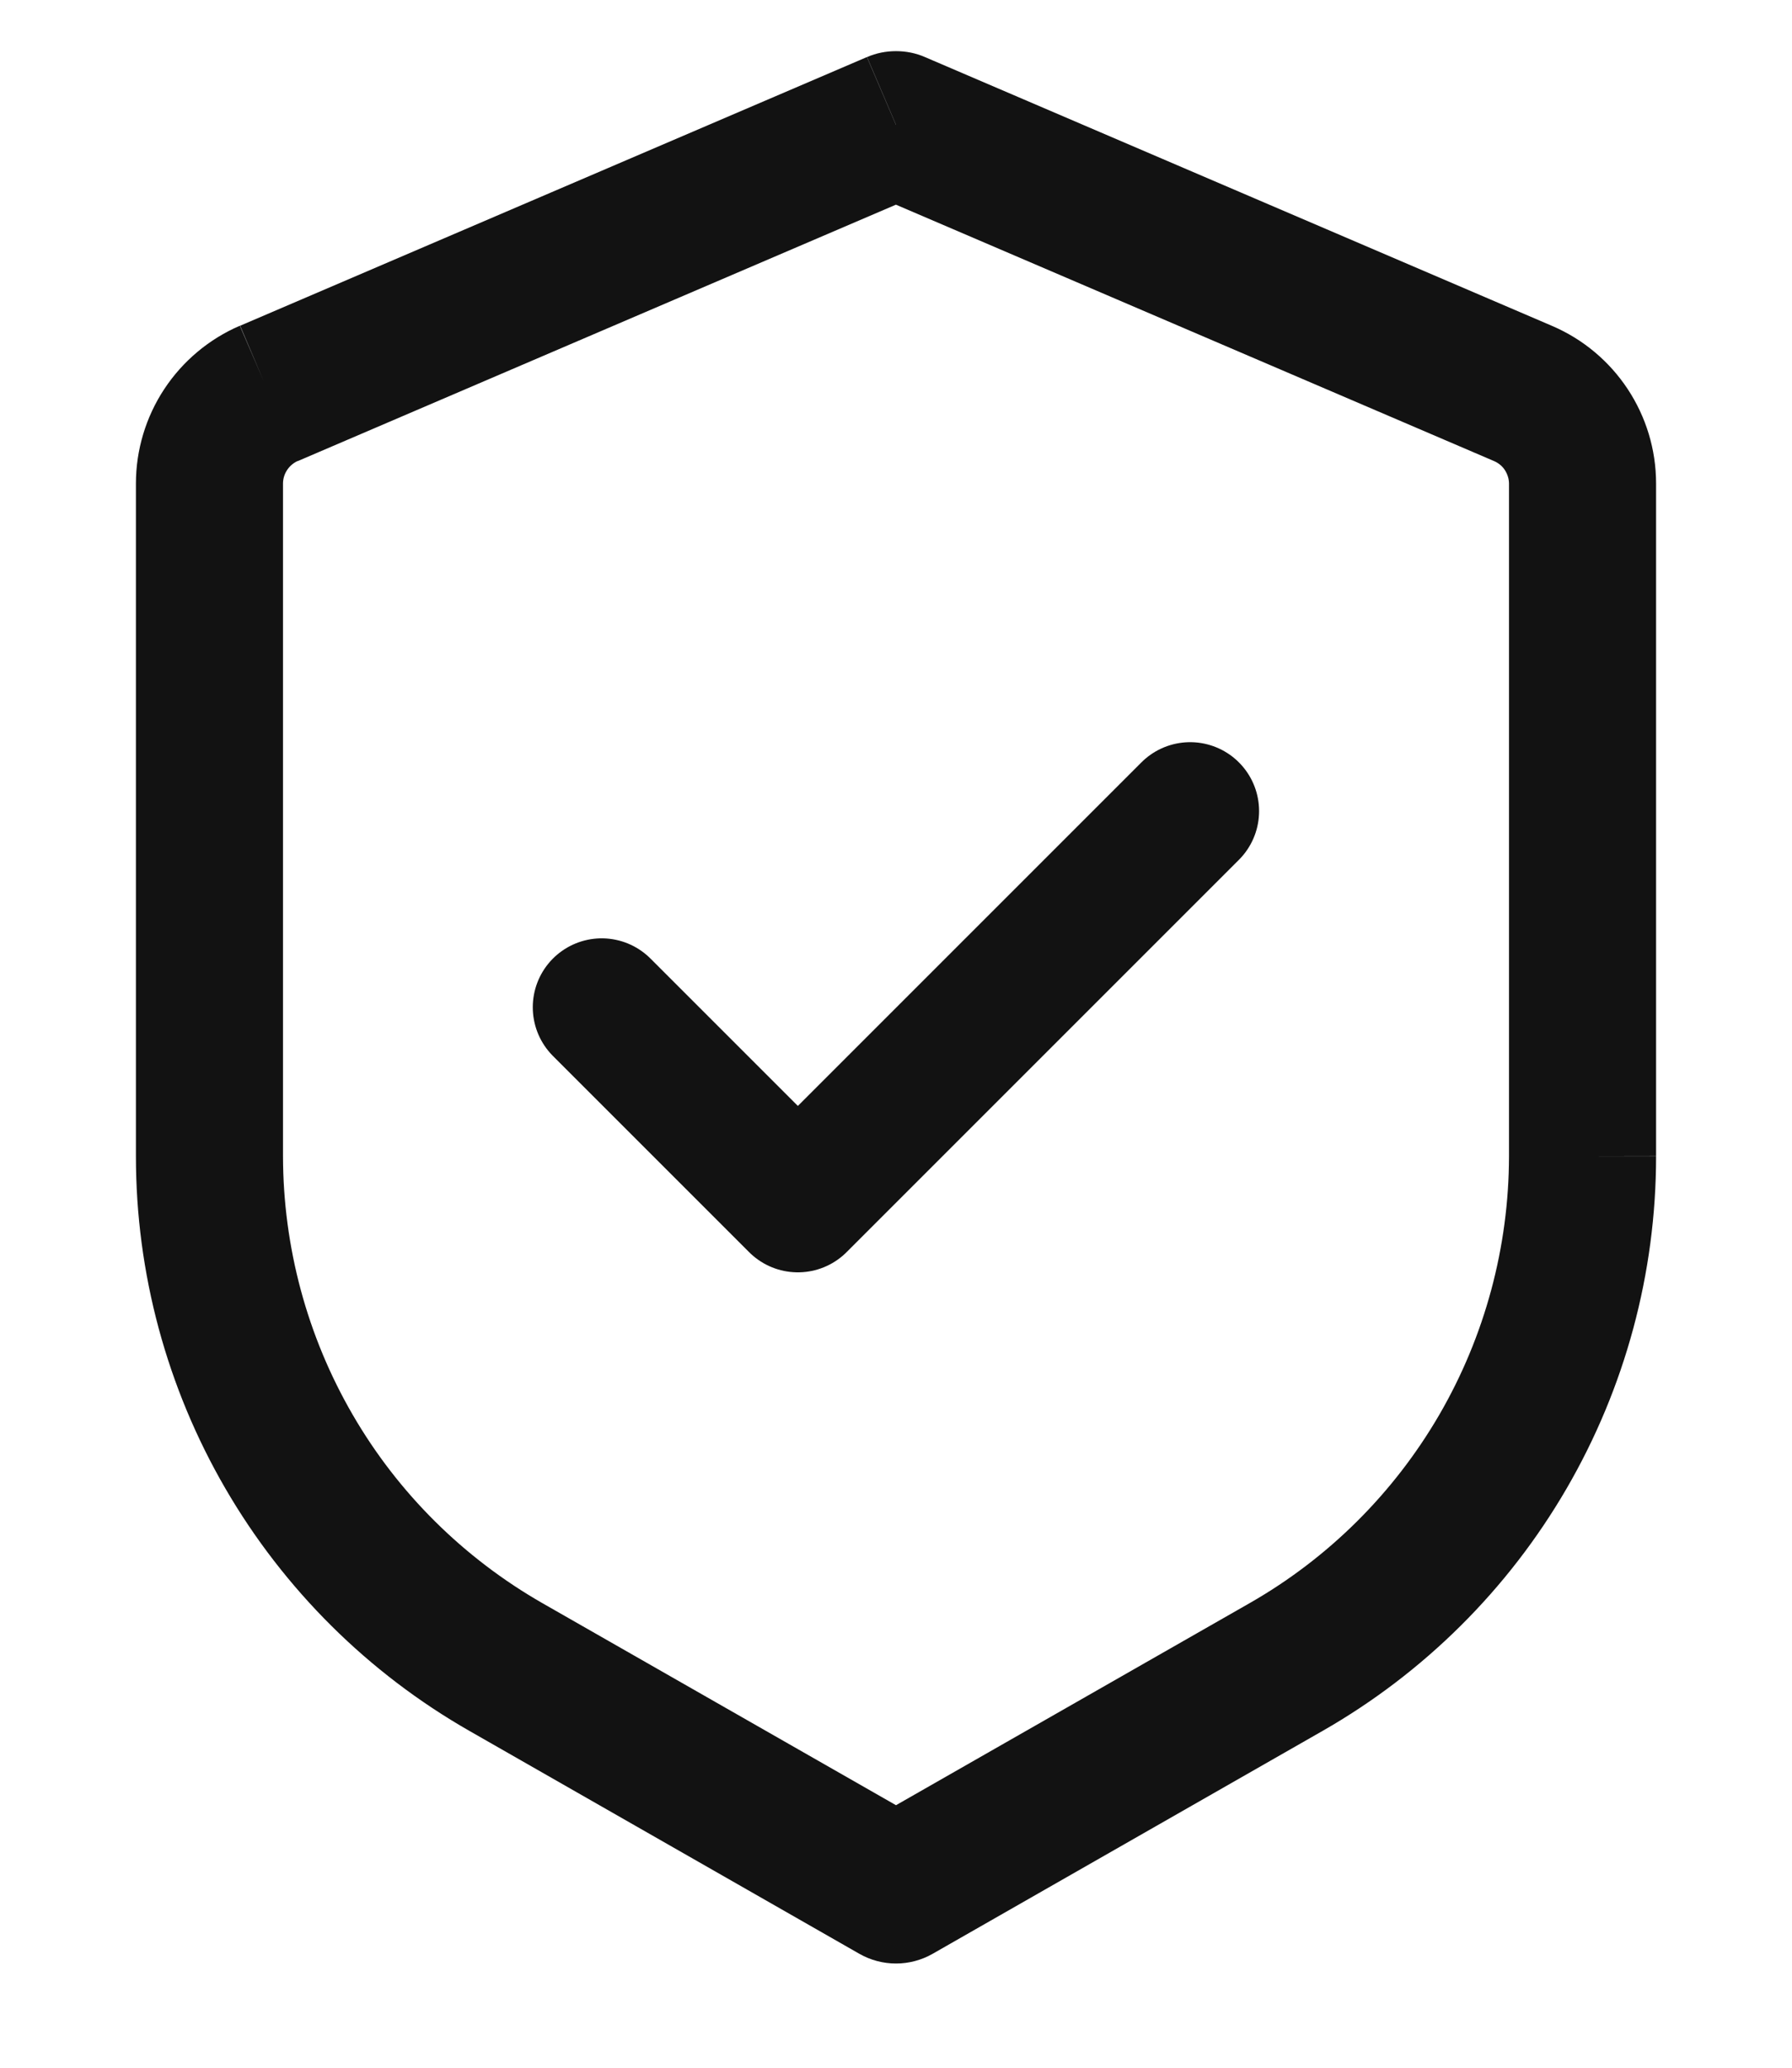
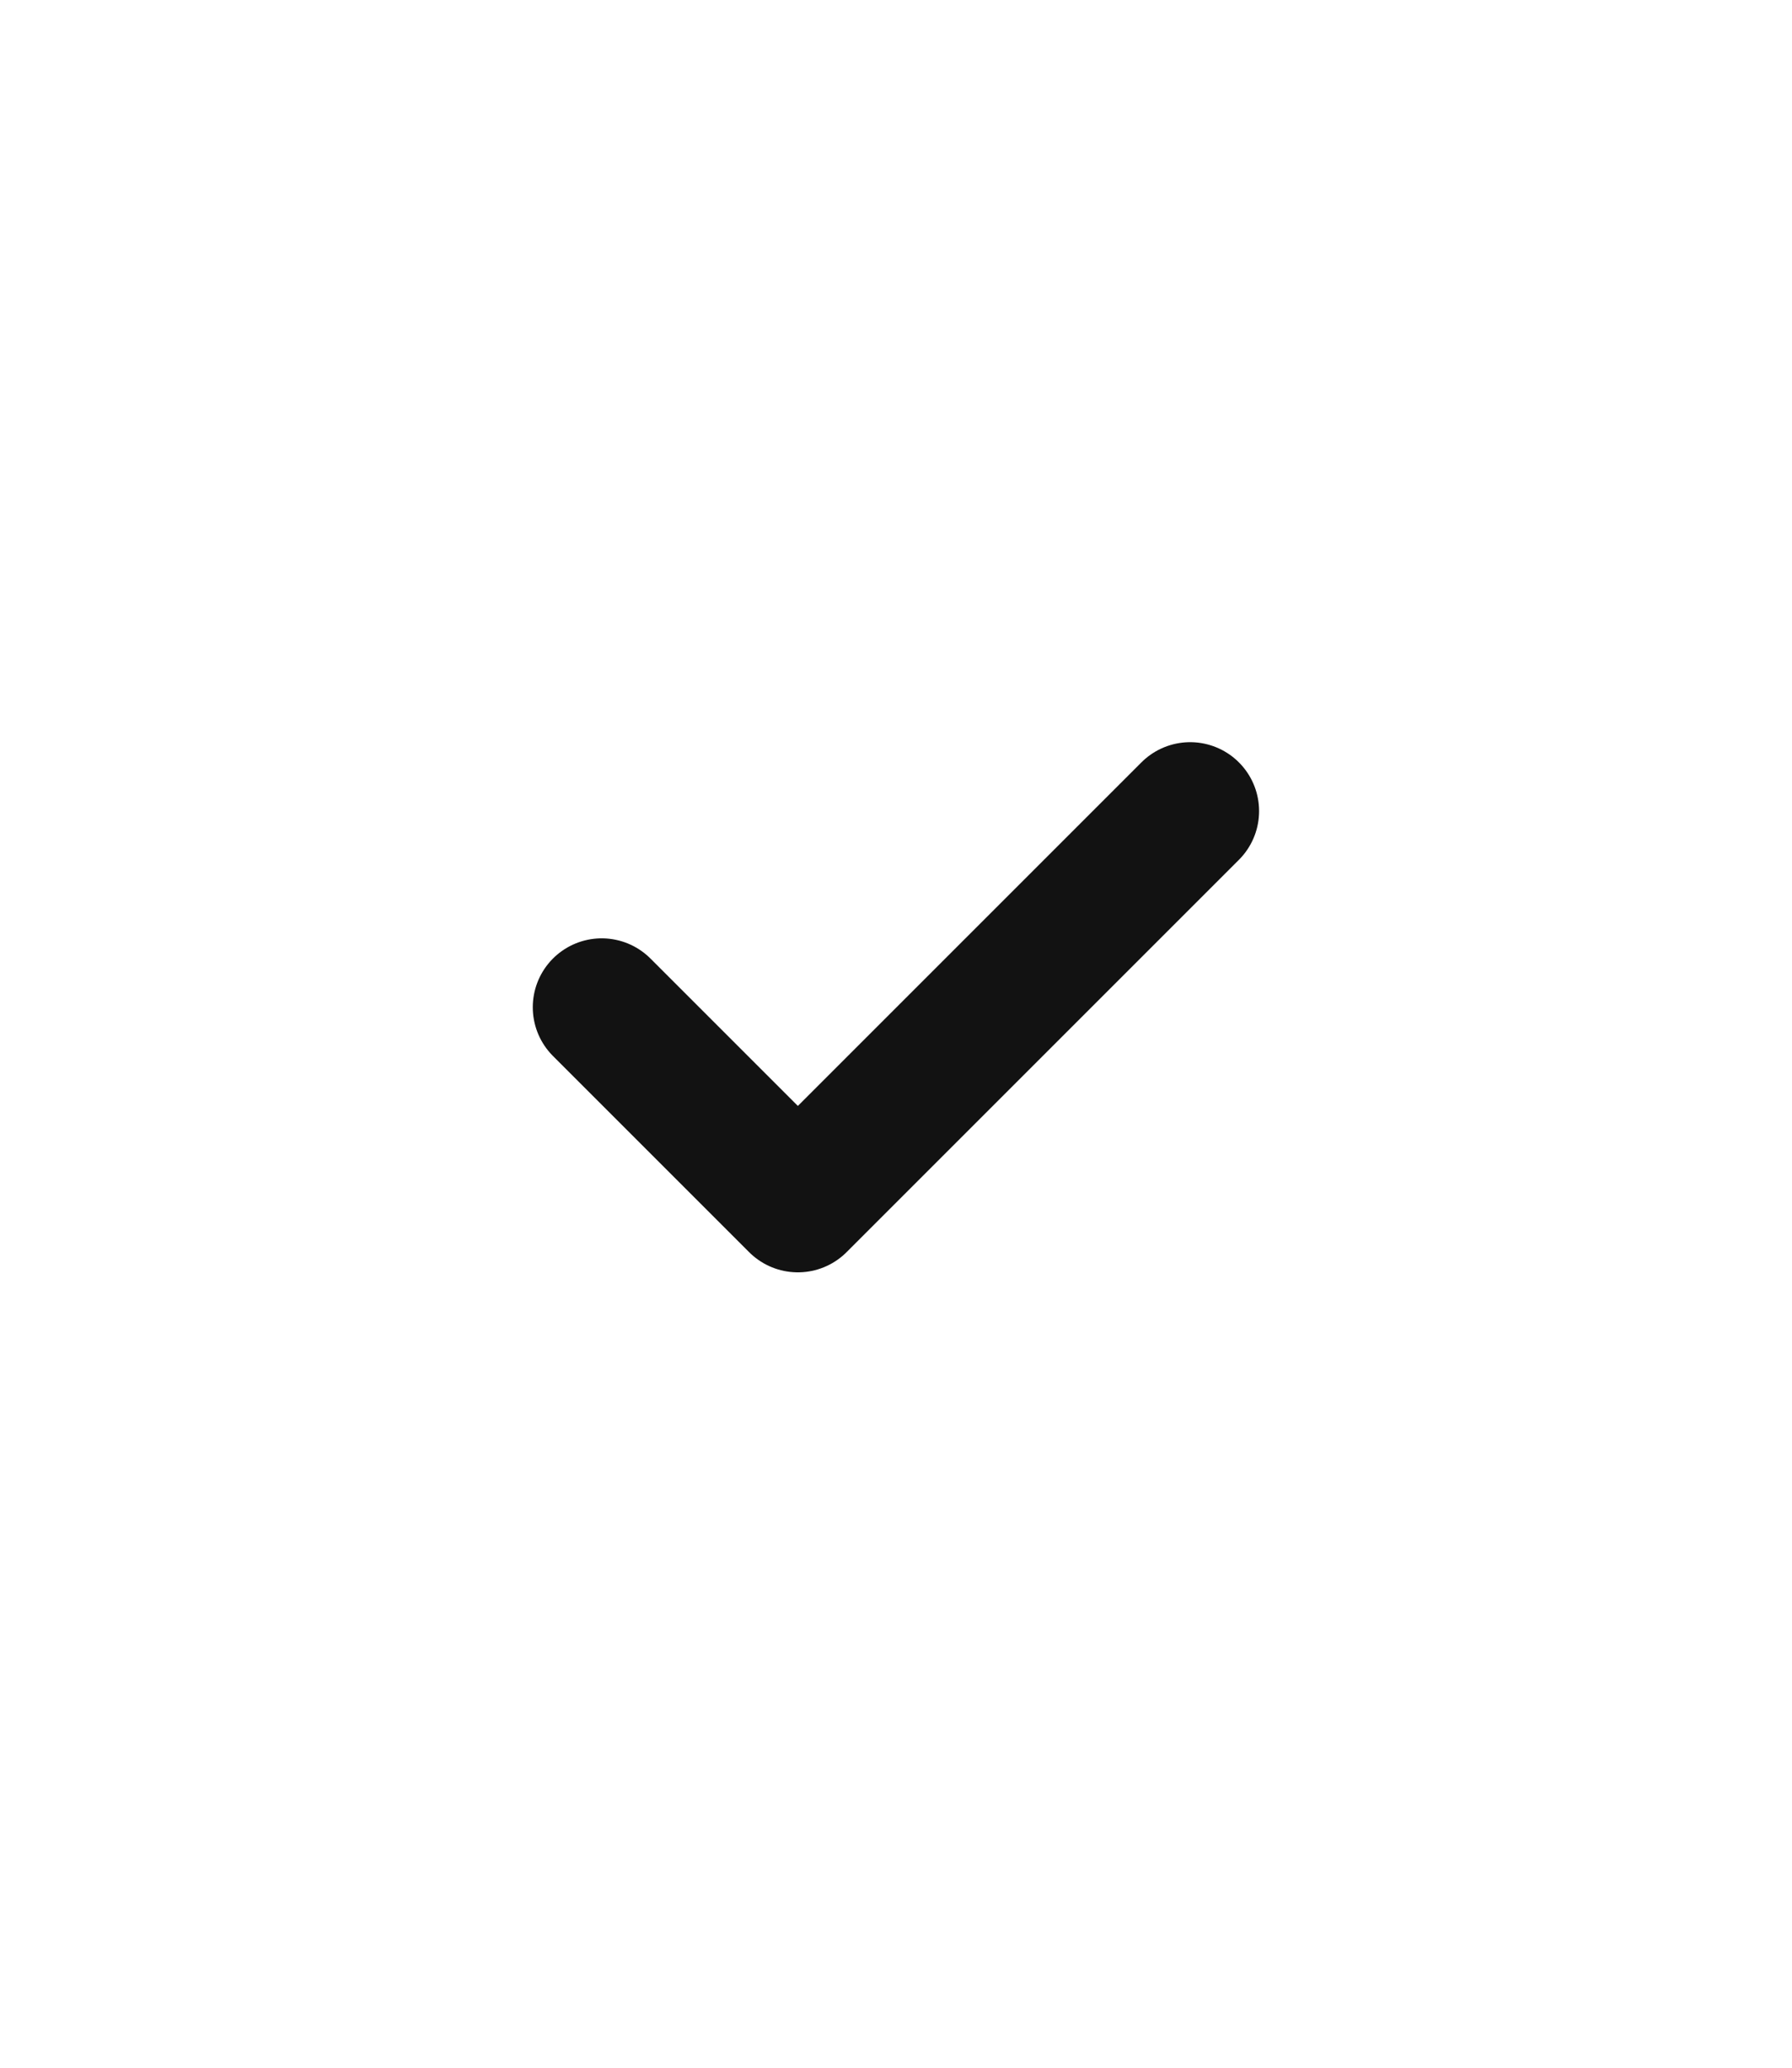
<svg xmlns="http://www.w3.org/2000/svg" width="13" height="15" viewBox="0 0 13 15" fill="none">
-   <path d="M6.5 0.905L6.71 0.414C6.644 0.385 6.572 0.371 6.5 0.371C6.428 0.371 6.356 0.385 6.29 0.414L6.5 0.905ZM6.5 13.71L6.235 14.174C6.316 14.22 6.407 14.244 6.5 14.244C6.593 14.244 6.684 14.22 6.765 14.174L6.5 13.71ZM6.289 0.414L1.742 2.363L2.16 3.345L6.709 1.395L6.289 0.414ZM0.986 3.508V8.388H2.053V3.508H0.986ZM3.406 12.557L6.235 14.174L6.765 13.247L3.935 11.63L3.406 12.557ZM6.765 14.174L9.594 12.557L9.065 11.63L6.235 13.247L6.765 14.174ZM12.014 8.387V3.508H10.947V8.389L12.014 8.387ZM11.259 2.364L6.71 0.414L6.29 1.395L10.839 3.345L11.259 2.364ZM12.014 3.508C12.014 3.01 11.717 2.56 11.259 2.364L10.839 3.345C10.871 3.359 10.898 3.381 10.917 3.41C10.936 3.44 10.947 3.474 10.947 3.508H12.014ZM9.594 12.557C10.329 12.137 10.94 11.53 11.365 10.798C11.79 10.066 12.014 9.235 12.014 8.388H10.947C10.946 9.046 10.772 9.693 10.442 10.262C10.111 10.832 9.636 11.304 9.065 11.63L9.594 12.557ZM0.986 8.388C0.986 9.235 1.21 10.066 1.635 10.798C2.06 11.53 2.671 12.137 3.406 12.557L3.935 11.63C3.364 11.303 2.888 10.832 2.558 10.262C2.228 9.693 2.054 9.046 2.053 8.387L0.986 8.388ZM1.74 2.363C1.517 2.459 1.326 2.619 1.192 2.822C1.058 3.025 0.986 3.264 0.986 3.508H2.053C2.053 3.437 2.096 3.372 2.162 3.343L1.74 2.363Z" fill="#121212" />
  <path d="M8.634 5.884L5.788 8.73L4.365 7.307" stroke="#121212" stroke-linecap="round" stroke-linejoin="round" />
</svg>